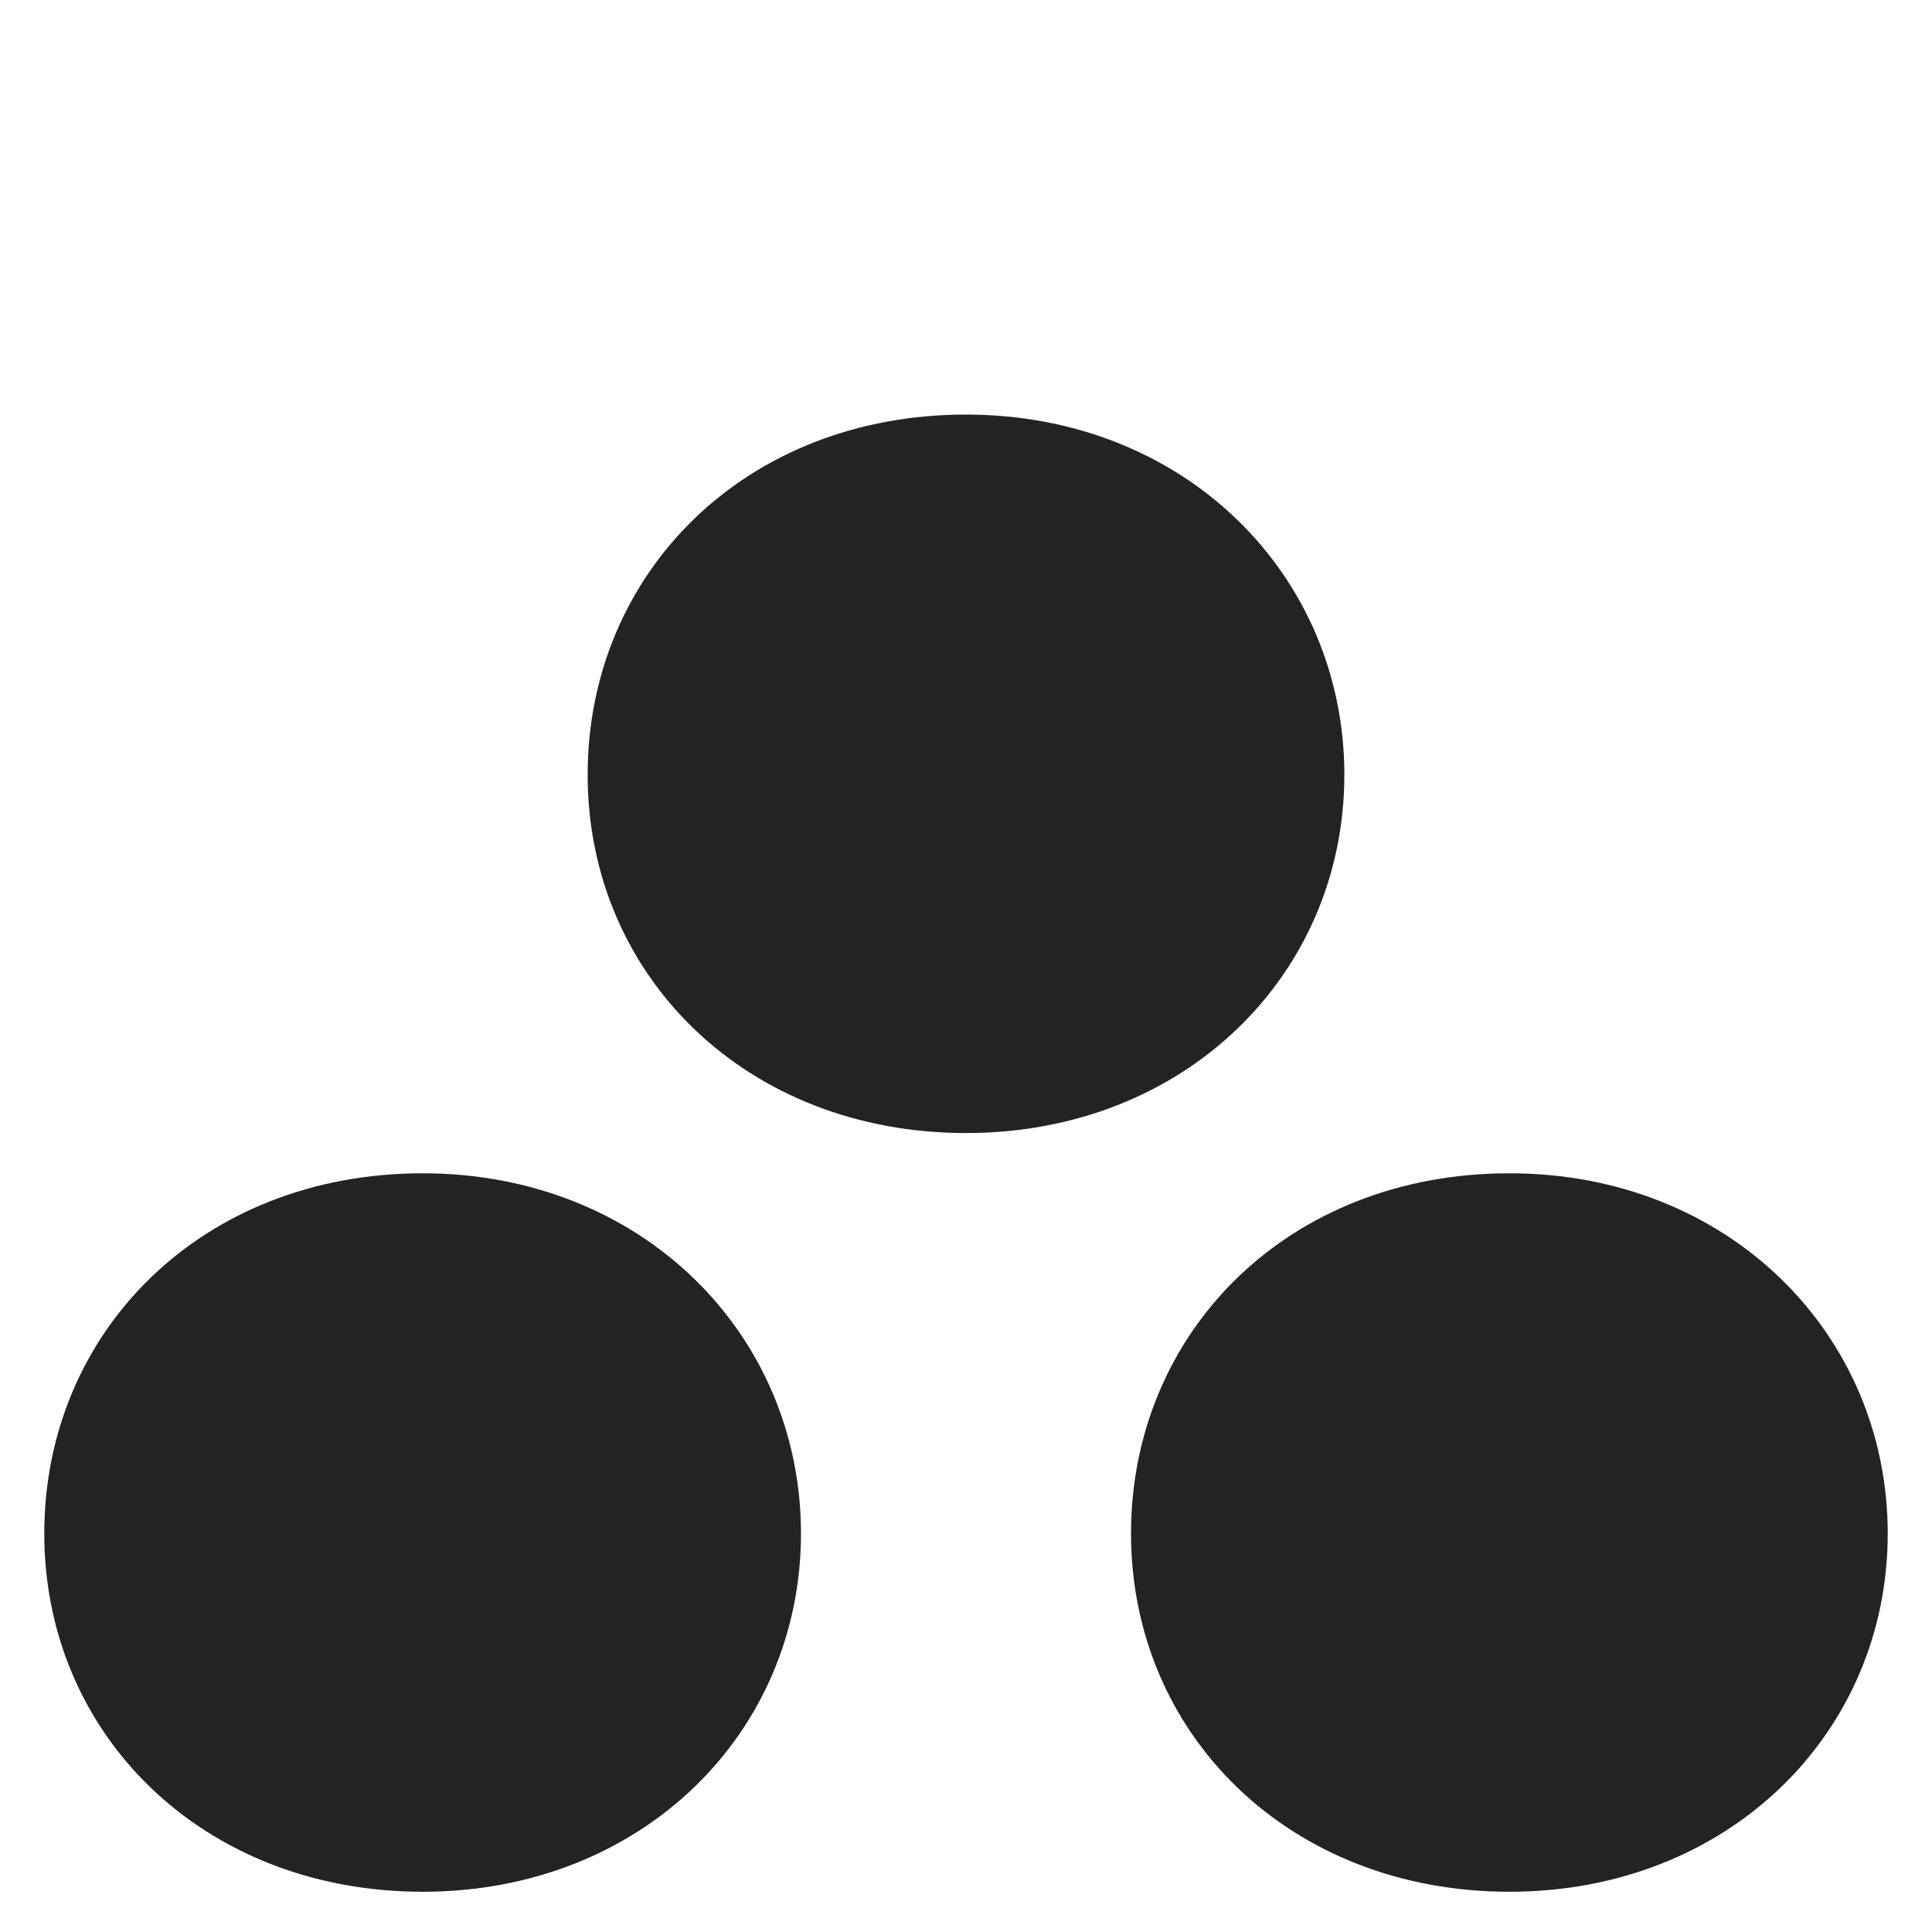
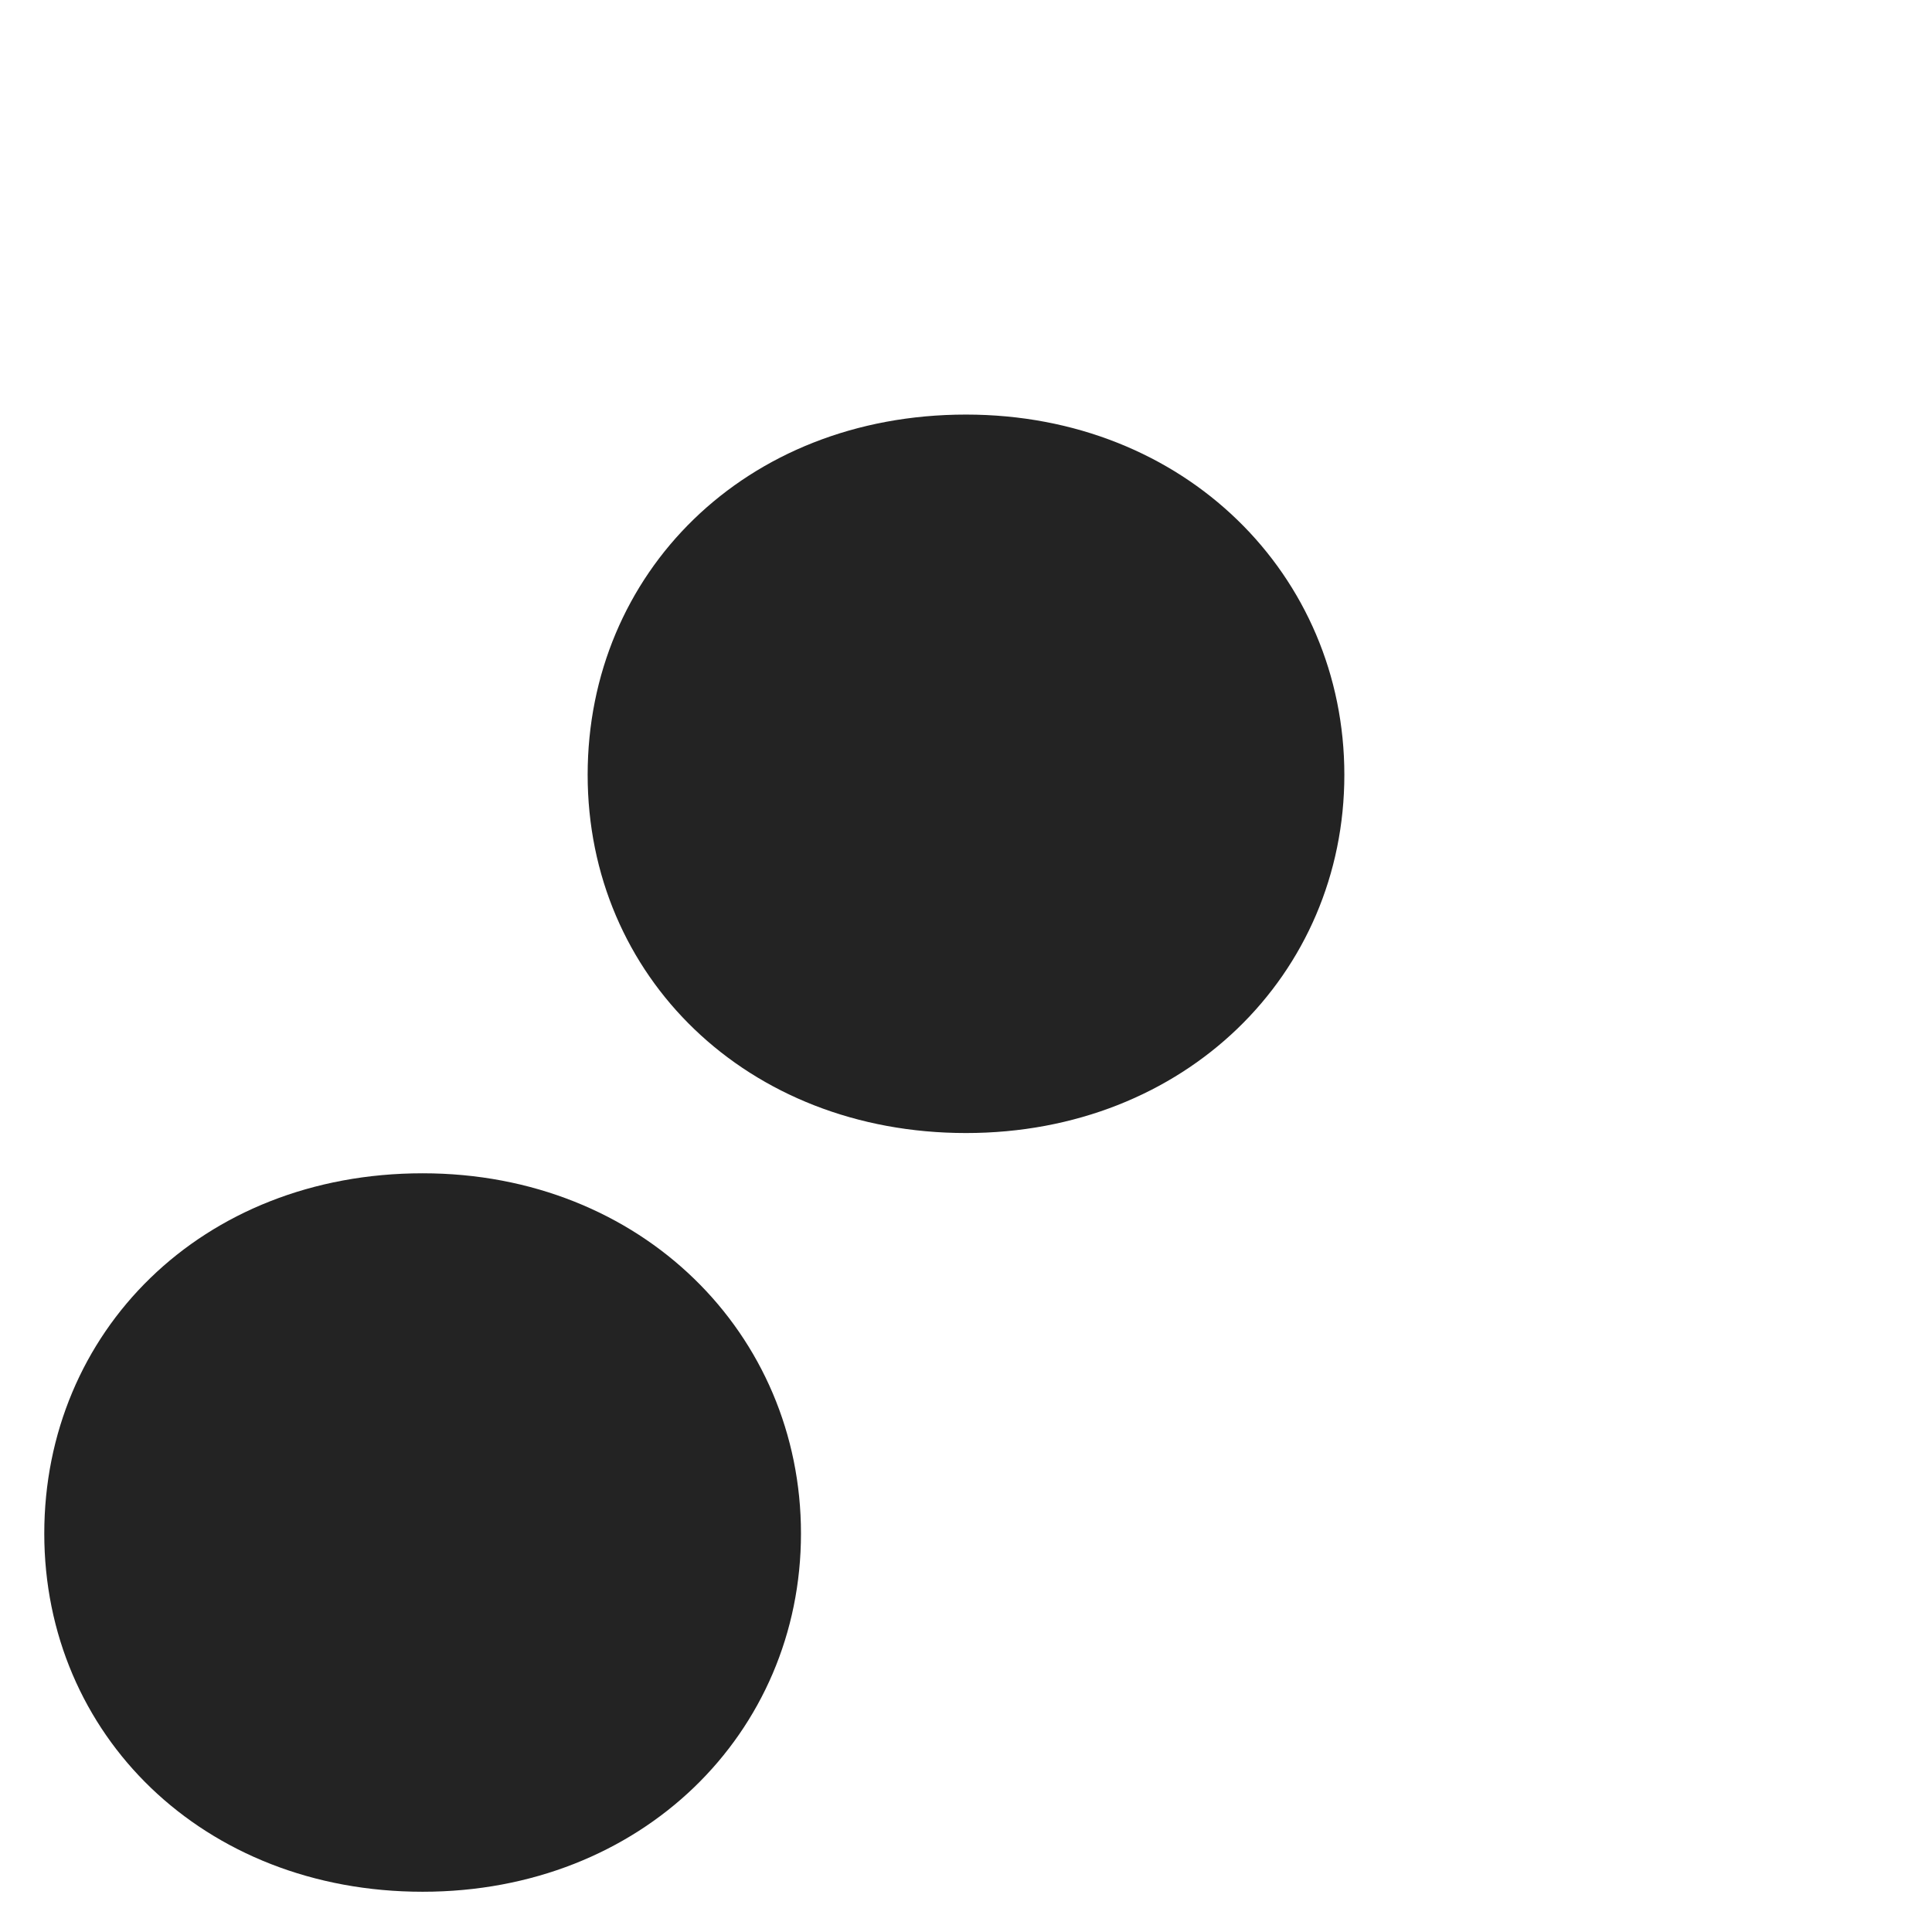
<svg xmlns="http://www.w3.org/2000/svg" id="a" data-name="Layer 1" viewBox="0 0 480 480">
  <defs>
    <style> .b { fill: #232323; stroke-width: 0px; } </style>
  </defs>
-   <path class="b" d="M105,291.5c54.5,0,94,40,94,89.5s-39.5,89-94,89S11,431,11,381s39-89.5,94-89.5ZM240,103c54.5,0,94,40,94,89.5s-39.5,89-94,89-94-39-94-89,39-89.5,94-89.5ZM375,291.5c54.5,0,94,40,94,89.5s-39.5,89-94,89-94-39-94-89,39-89.5,94-89.5Z" />
+   <path class="b" d="M105,291.5c54.5,0,94,40,94,89.5s-39.5,89-94,89S11,431,11,381s39-89.5,94-89.5ZM240,103c54.5,0,94,40,94,89.5s-39.5,89-94,89-94-39-94-89,39-89.5,94-89.5Zc54.5,0,94,40,94,89.5s-39.5,89-94,89-94-39-94-89,39-89.5,94-89.5Z" />
</svg>